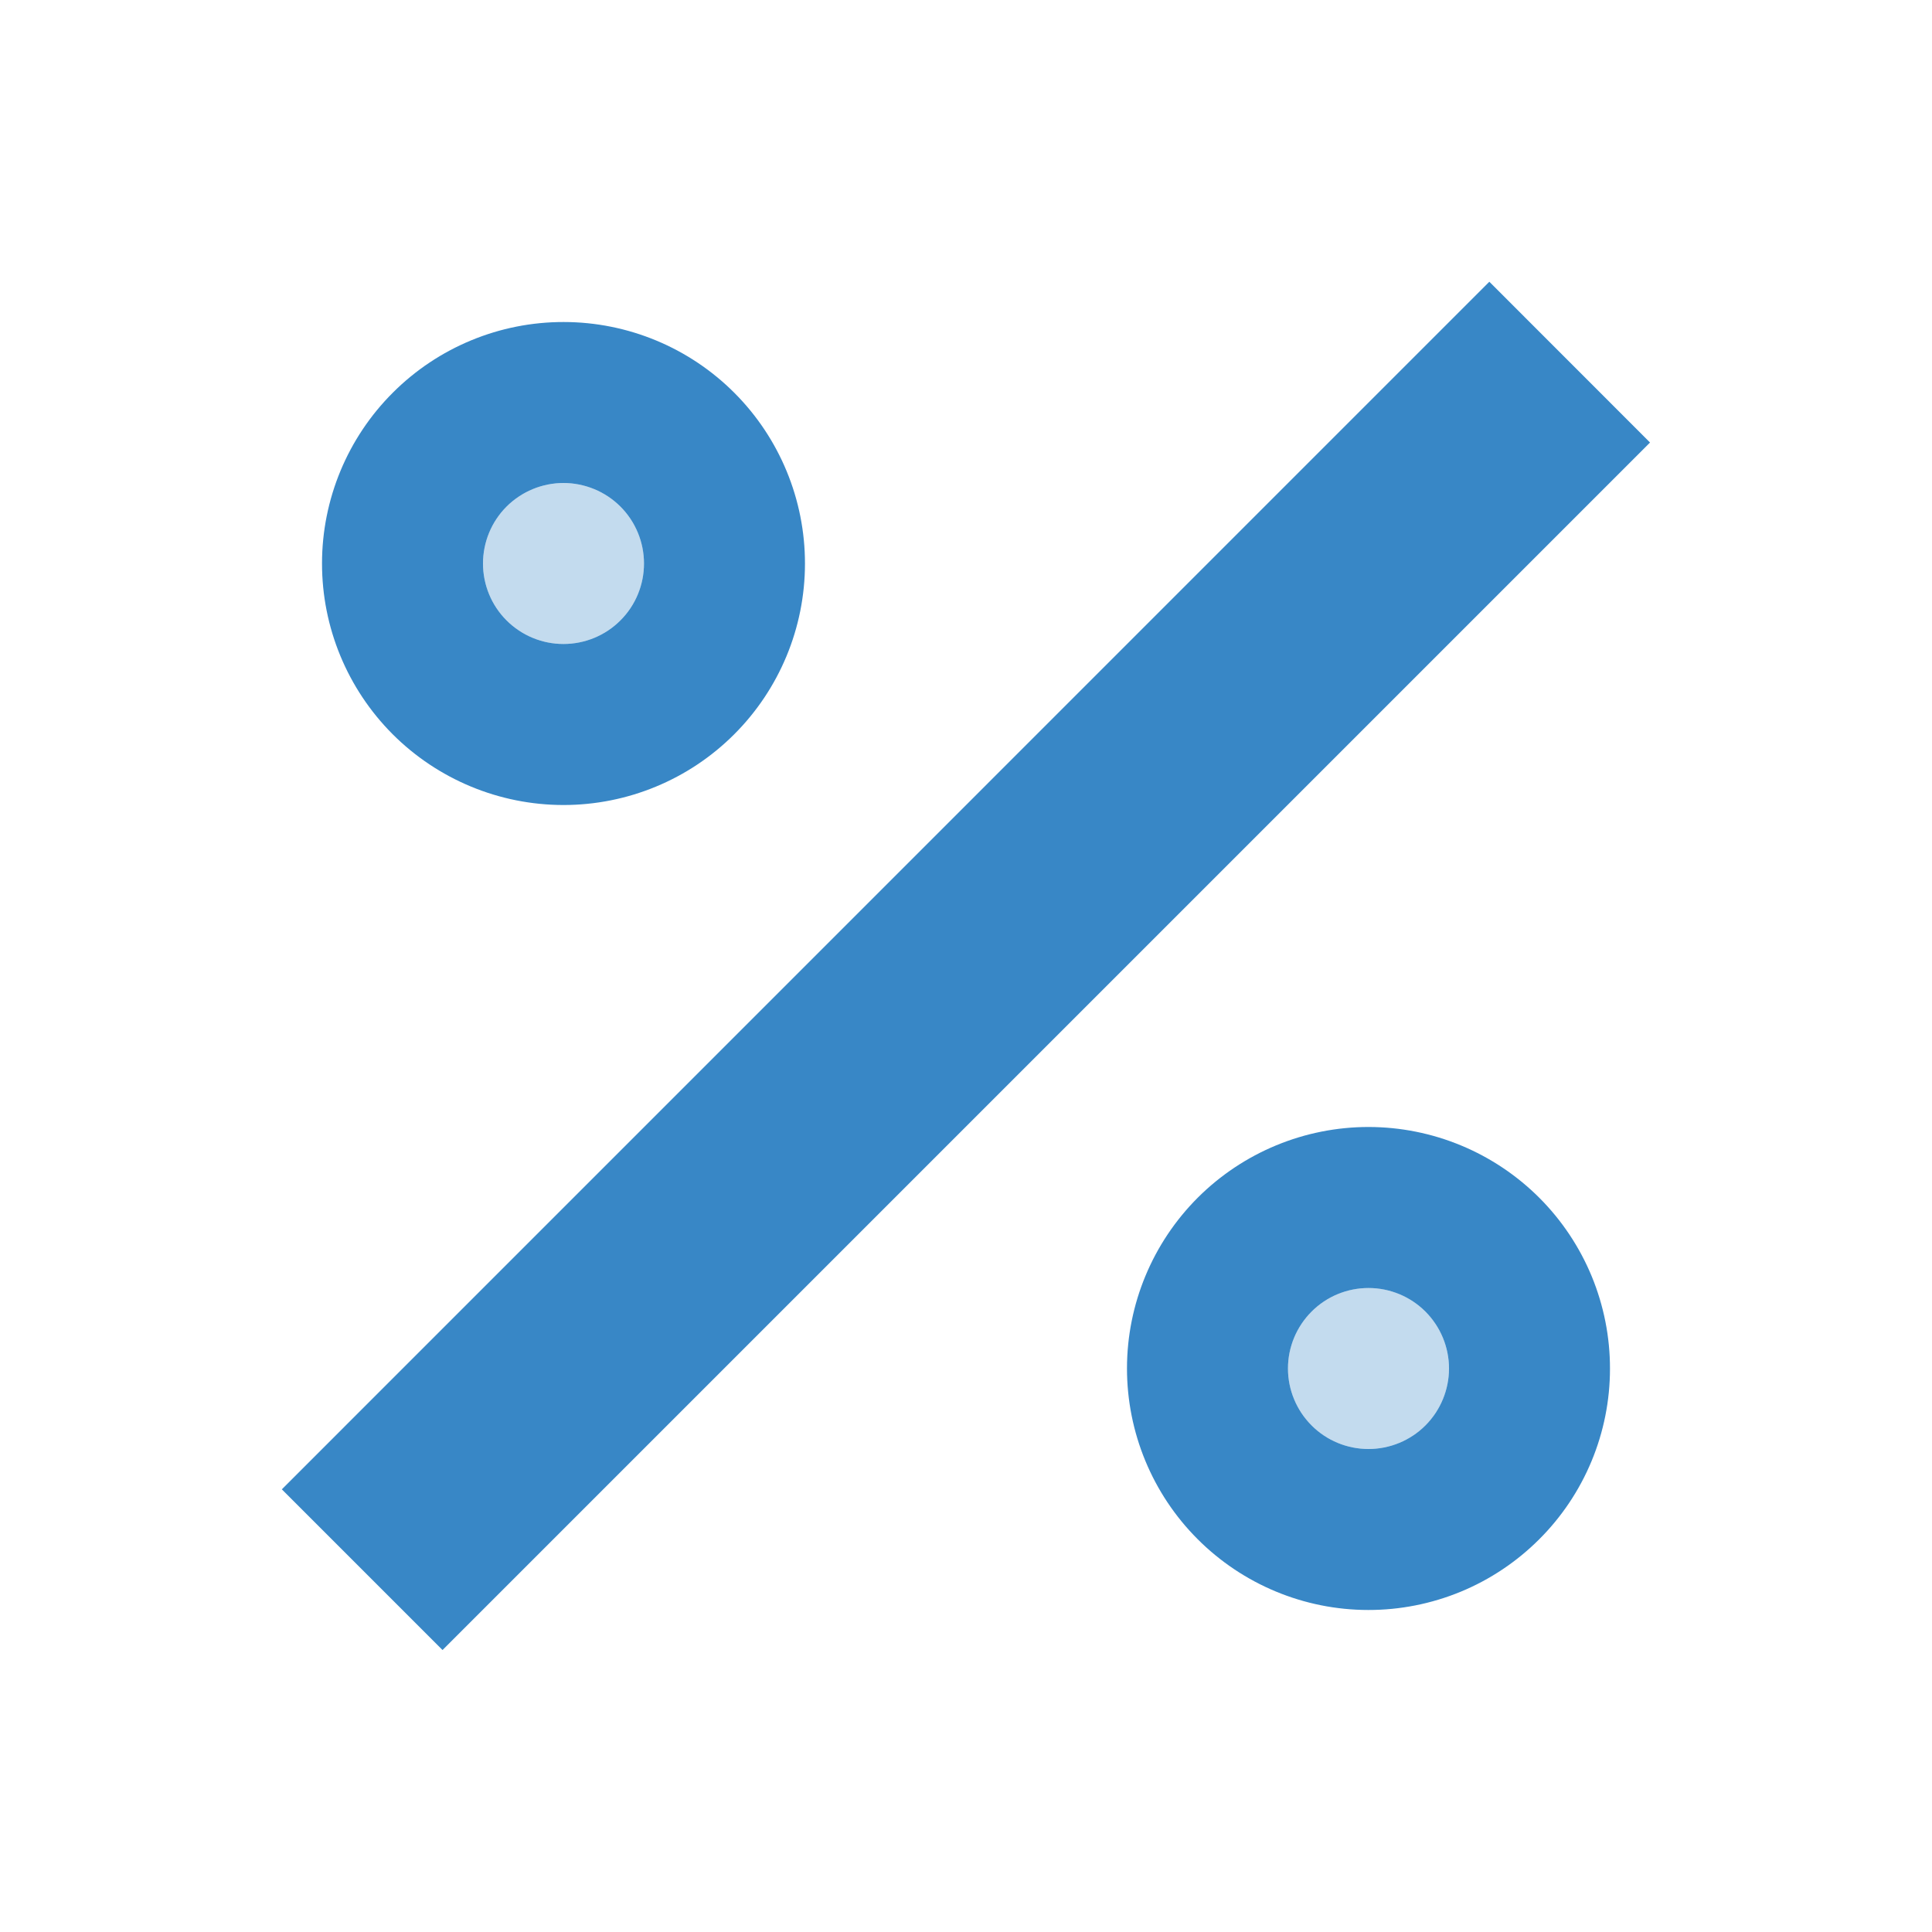
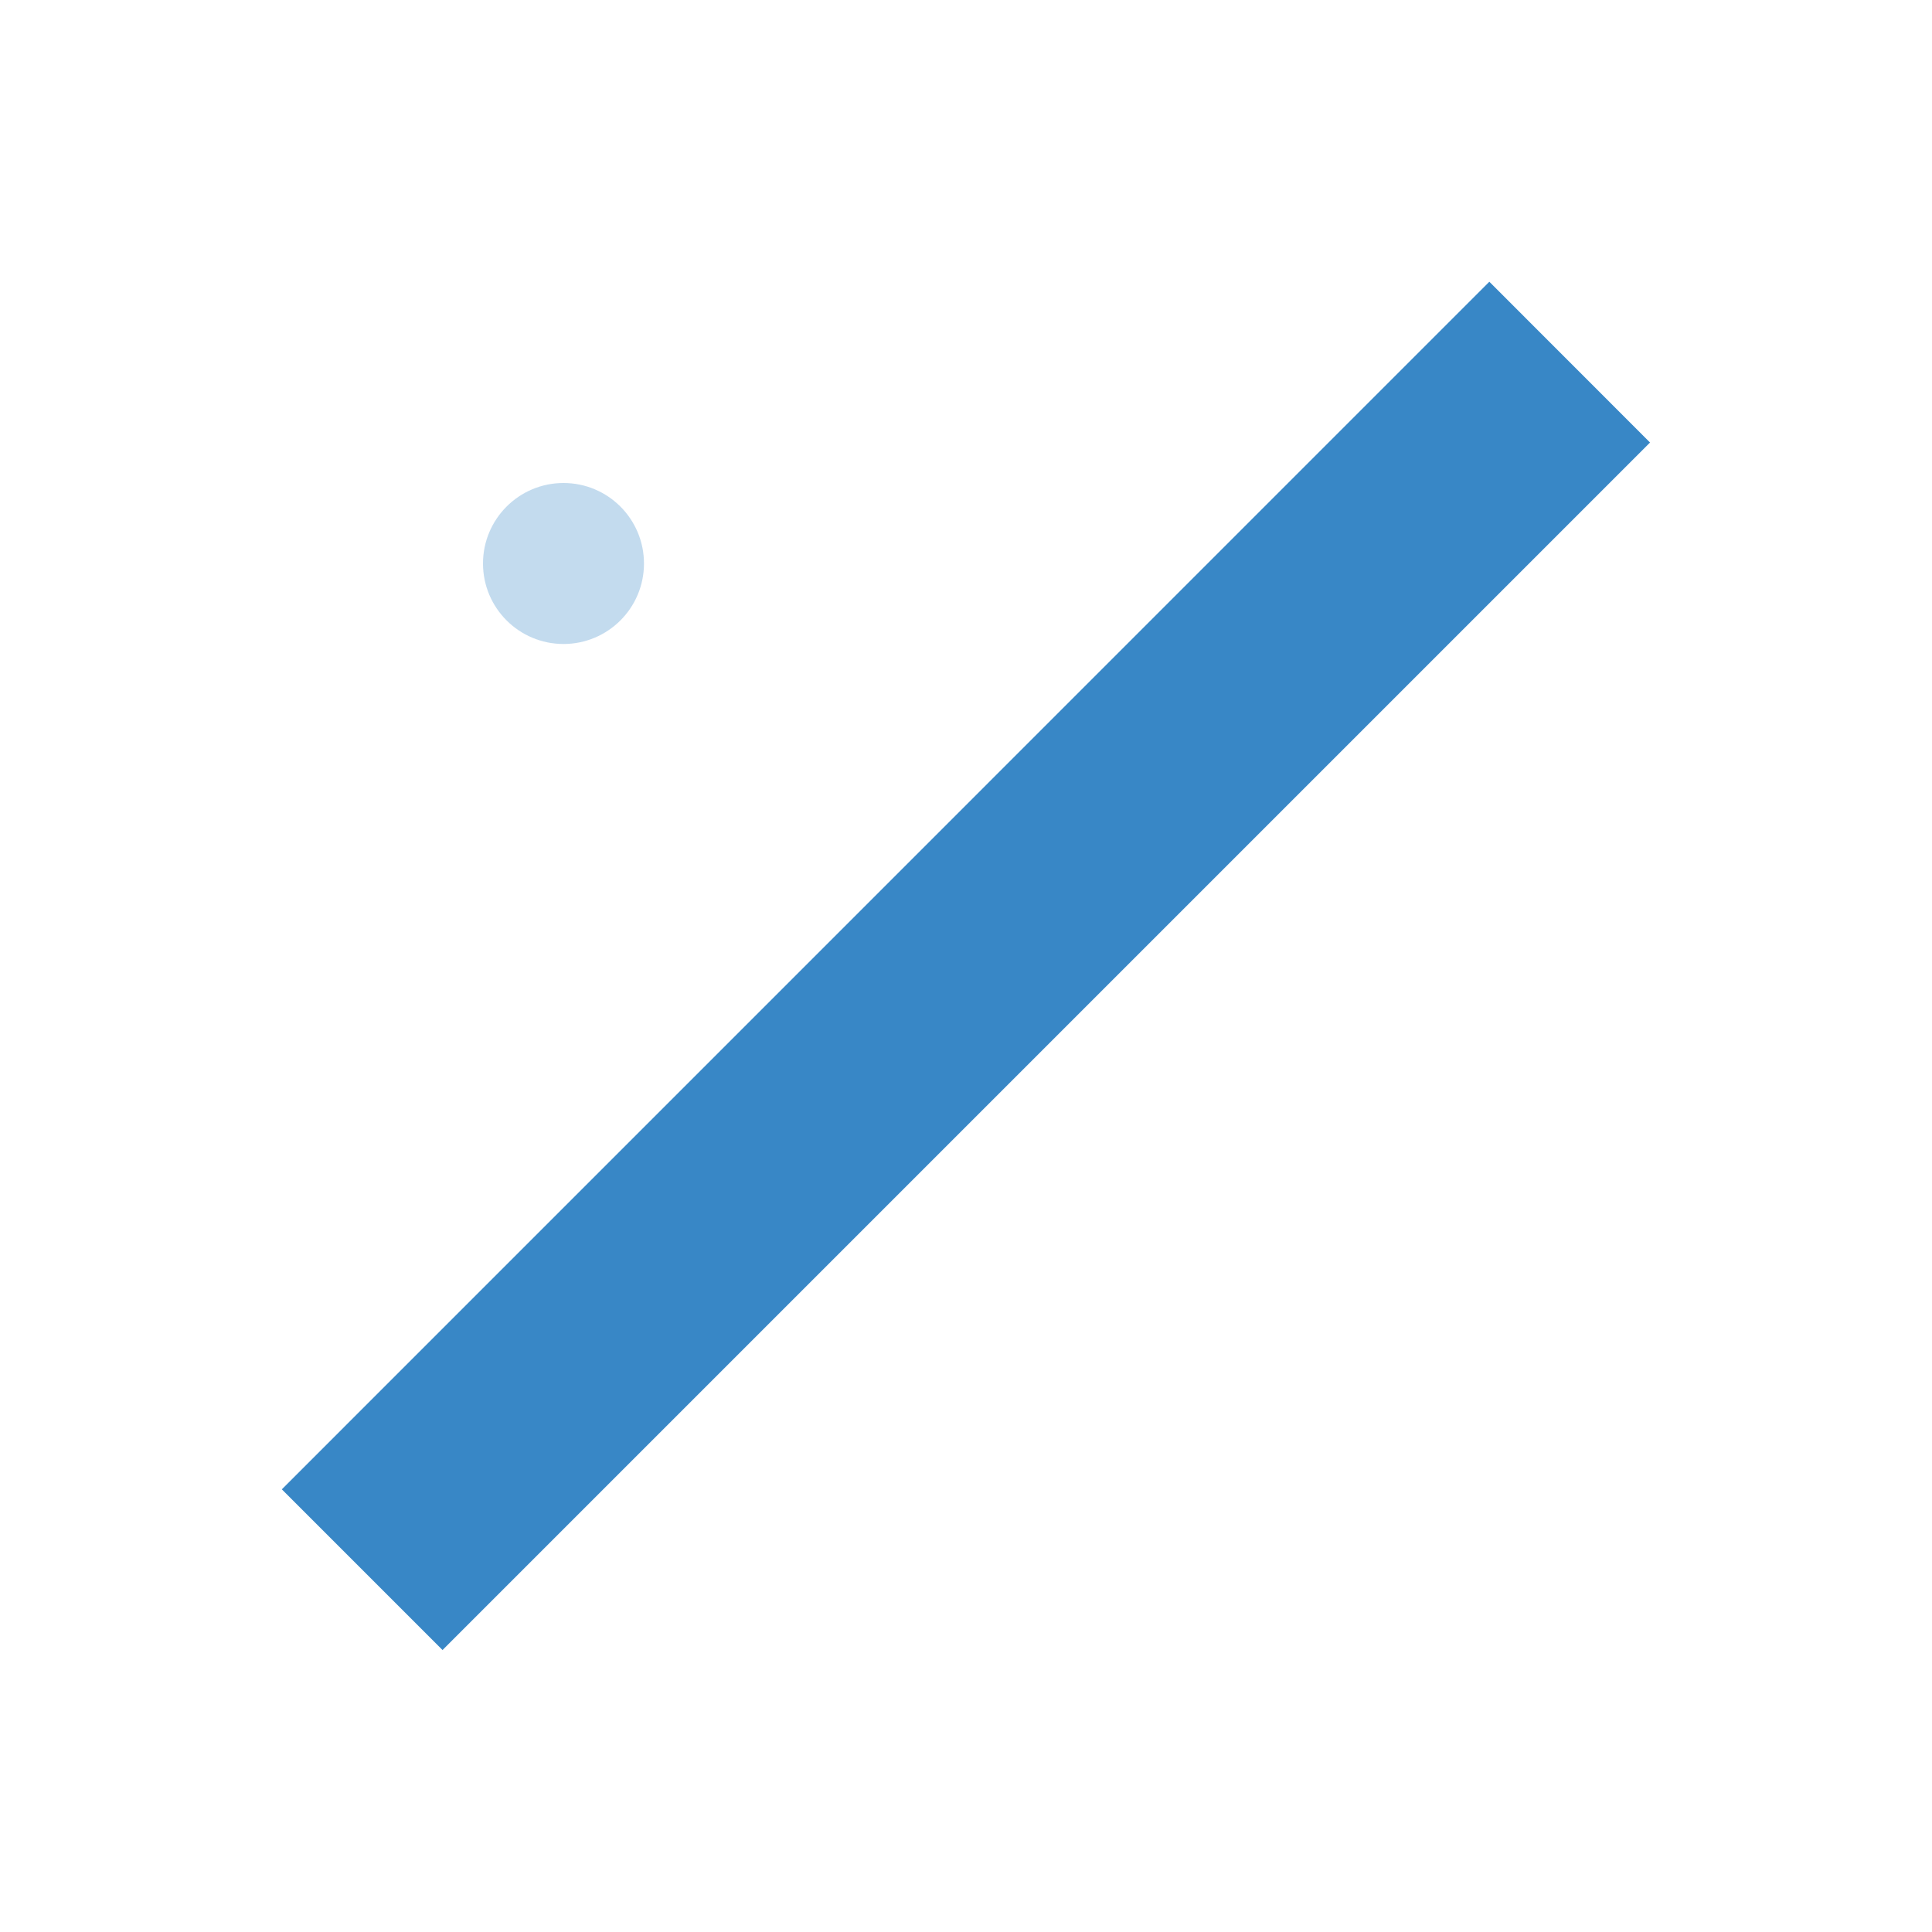
<svg xmlns="http://www.w3.org/2000/svg" width="40" height="40" viewBox="0 0 40 40" fill="none">
  <g opacity="0.8">
    <path d="M30.835 5.833L5.835 30.835L9.162 34.162L34.162 9.162L30.835 5.833Z" fill="#0669B8" />
    <path opacity="0.3" d="M11.667 13.333C12.587 13.333 13.333 12.587 13.333 11.667C13.333 10.746 12.587 10 11.667 10C10.746 10 10 10.746 10 11.667C10 12.587 10.746 13.333 11.667 13.333Z" fill="#0669B8" />
-     <path opacity="0.3" d="M28.333 30C29.254 30 30 29.254 30 28.333C30 27.413 29.254 26.667 28.333 26.667C27.413 26.667 26.666 27.413 26.666 28.333C26.666 29.254 27.413 30 28.333 30Z" fill="#0669B8" />
-     <path d="M28.338 23.333C28.995 23.334 29.645 23.464 30.251 23.716C30.858 23.968 31.408 24.337 31.872 24.801C32.336 25.266 32.704 25.818 32.955 26.425C33.205 27.032 33.334 27.682 33.333 28.338C33.333 28.995 33.203 29.645 32.951 30.252C32.699 30.858 32.33 31.409 31.865 31.872C31.4 32.336 30.849 32.704 30.242 32.955C29.635 33.205 28.985 33.334 28.328 33.333C27.002 33.332 25.731 32.804 24.794 31.865C23.857 30.927 23.332 29.654 23.333 28.328C23.334 27.002 23.863 25.731 24.801 24.794C25.74 23.858 27.012 23.332 28.338 23.333ZM28.333 30C28.775 30 29.199 29.825 29.512 29.512C29.824 29.199 30 28.775 30 28.333C30 27.891 29.824 27.468 29.512 27.155C29.199 26.842 28.775 26.667 28.333 26.667C27.891 26.667 27.467 26.842 27.155 27.155C26.842 27.468 26.666 27.891 26.666 28.333C26.666 28.775 26.842 29.199 27.155 29.512C27.467 29.825 27.891 30 28.333 30ZM11.671 6.667C12.998 6.668 14.269 7.196 15.206 8.135C16.142 9.073 16.668 10.346 16.666 11.672C16.665 12.998 16.137 14.269 15.198 15.206C14.26 16.143 12.988 16.668 11.662 16.667C10.335 16.665 9.064 16.137 8.127 15.199C7.191 14.26 6.665 12.988 6.667 11.662C6.668 10.336 7.196 9.064 8.135 8.128C9.073 7.191 10.345 6.665 11.671 6.667ZM11.666 13.333C12.108 13.333 12.533 13.158 12.845 12.845C13.158 12.533 13.333 12.109 13.333 11.667C13.333 11.225 13.158 10.801 12.845 10.488C12.533 10.176 12.108 10 11.666 10C11.225 10 10.801 10.176 10.488 10.488C10.175 10.801 10 11.225 10 11.667C10 12.109 10.175 12.533 10.488 12.845C10.801 13.158 11.225 13.333 11.666 13.333Z" fill="#0669B8" />
  </g>
</svg>